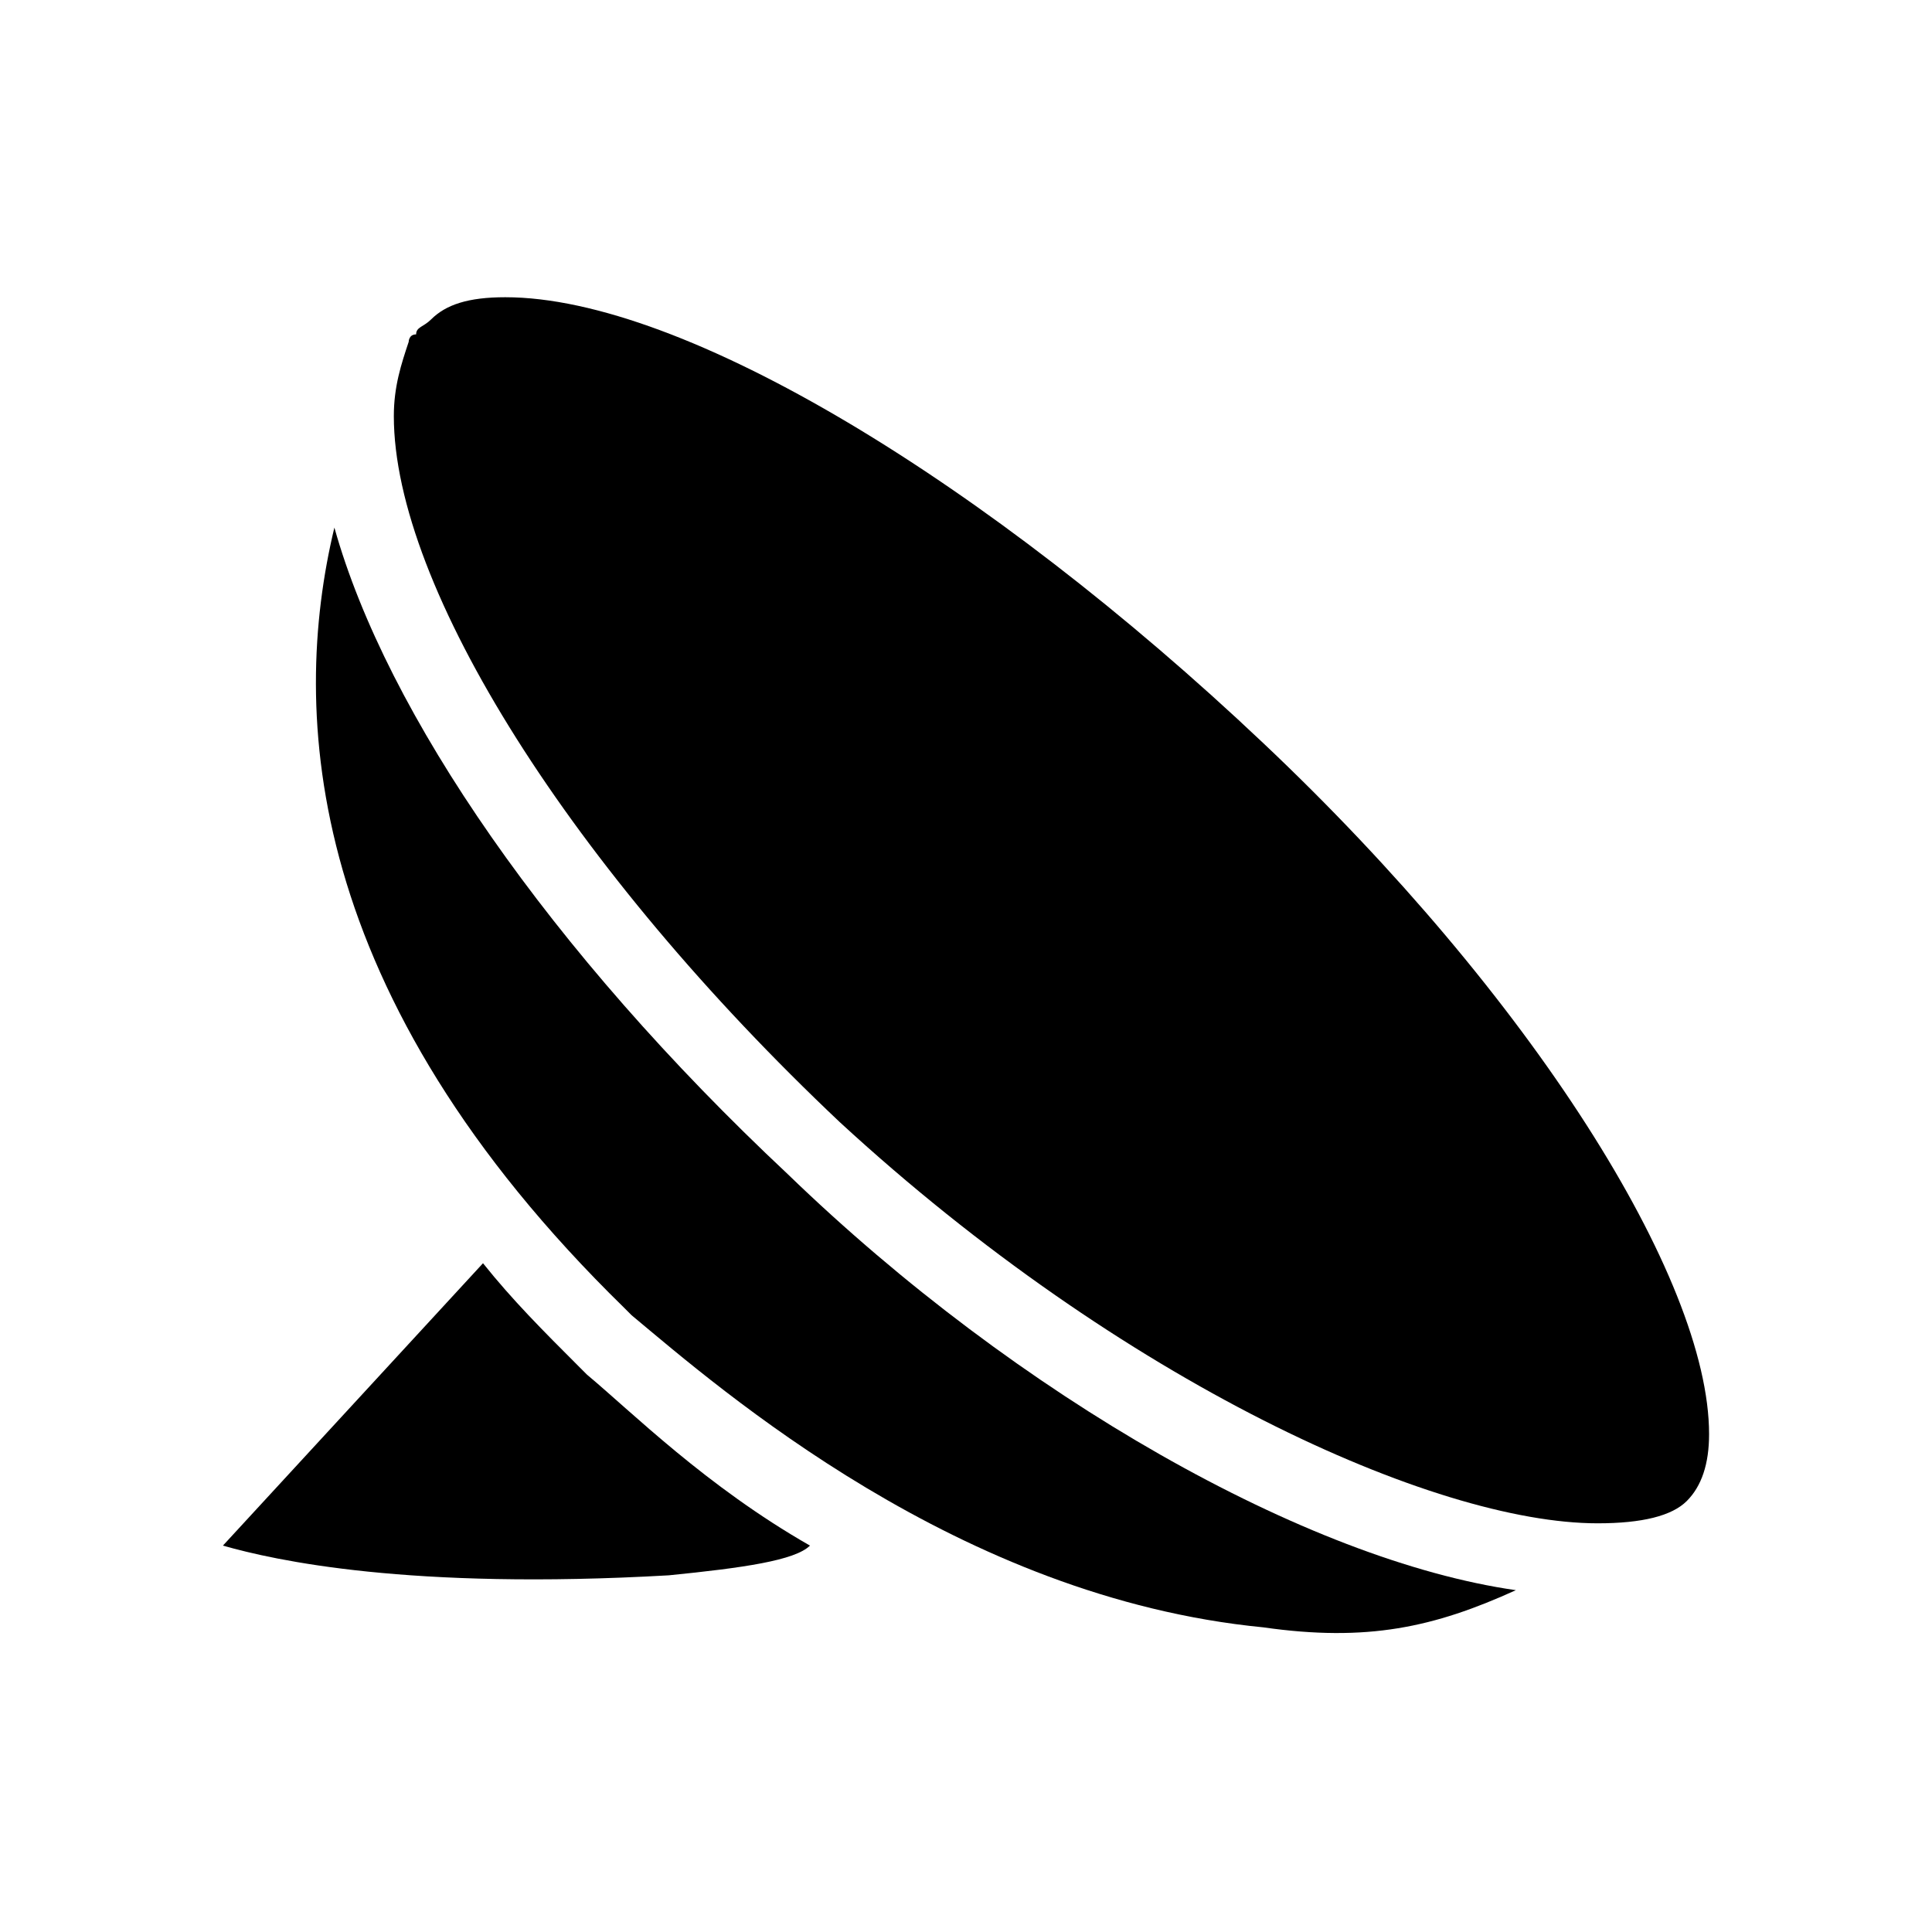
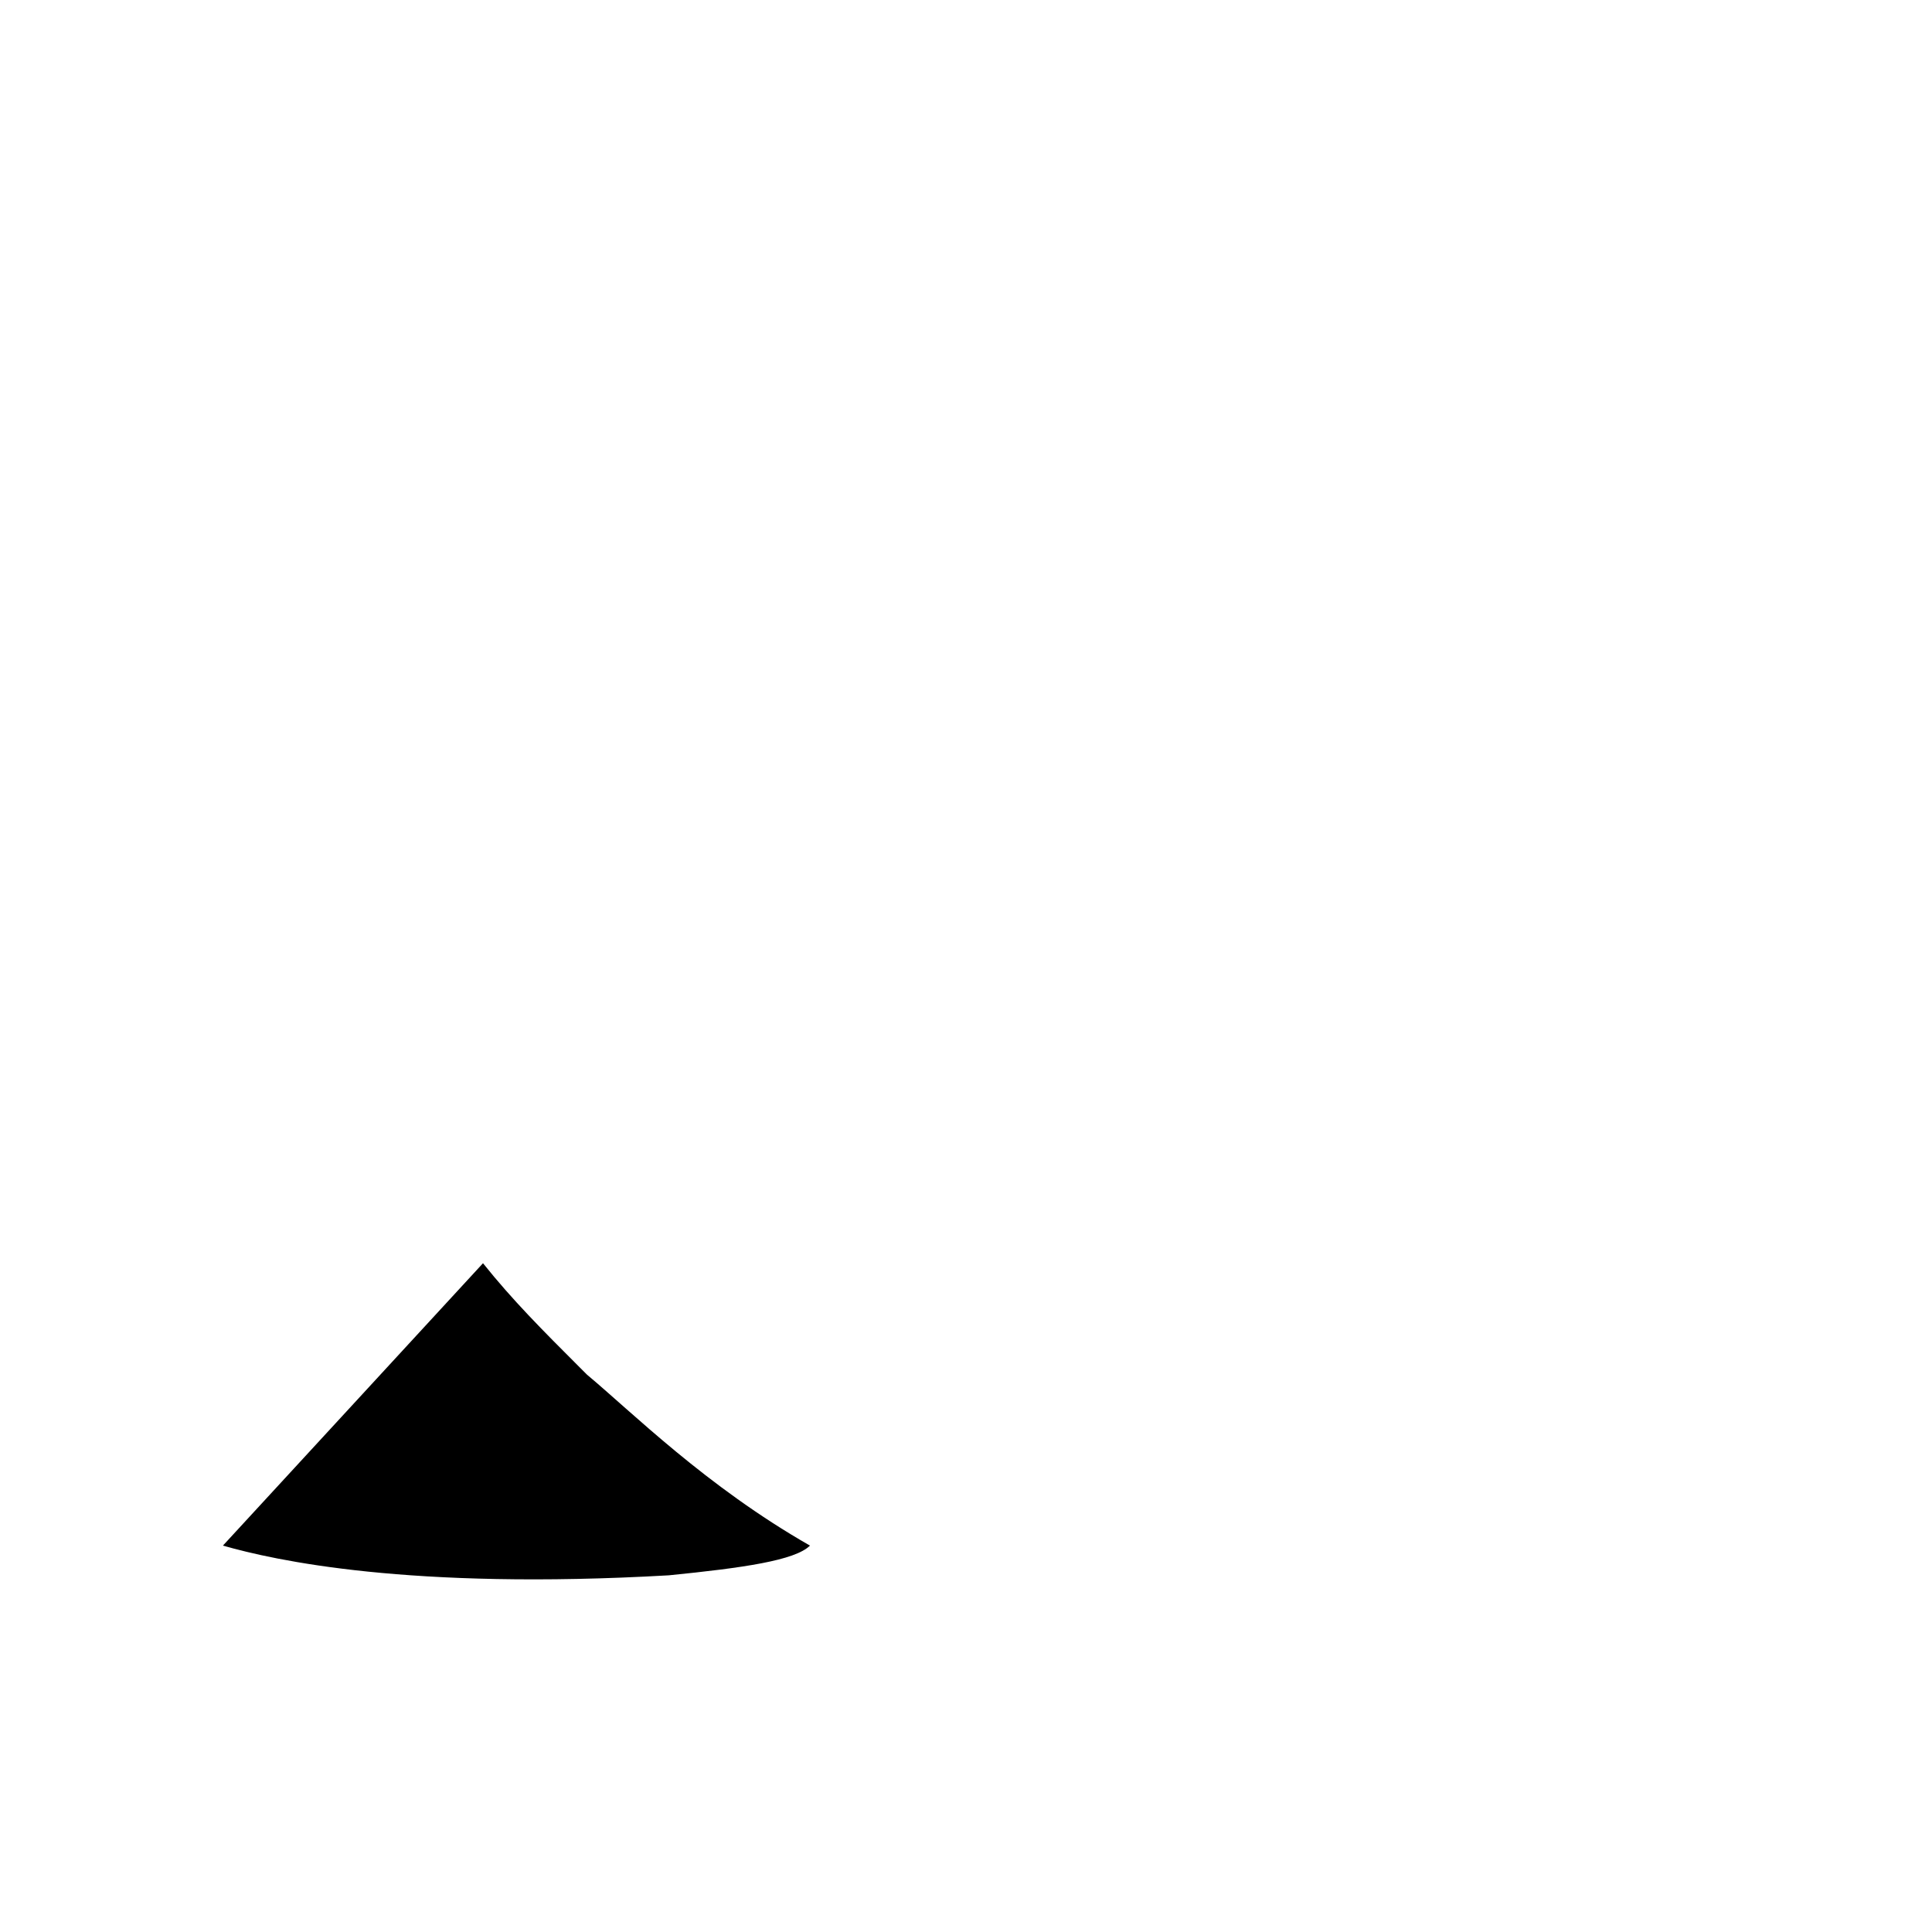
<svg xmlns="http://www.w3.org/2000/svg" version="1.1" id="Layer_1" x="0px" y="0px" viewBox="-3 -3 26 26" enable-background="new 0 0 20 20" xml:space="preserve">
-   <path d="M5.5,4c0.1-0.1,0.4-0.2,0.7-0.2c1.6,0,4.4,1.6,6.9,4c2.8,2.6,4,5.1,4,6.3c0,0.3-0.1,0.5-0.2,0.6c-0.1,0.1-0.4,0.2-0.7,0.2  c-1.3,0-4-1.2-6.7-3.7C7,8.7,5.3,6.1,5.3,4.7C5.3,4.4,5.4,4.1,5.5,4z" />
-   <path d="M3.8,1C6.2,1,10.3,3.5,14,7c3.6,3.4,6,7.2,6,9.3c0,0.4-0.1,0.7-0.3,0.9c-0.2,0.2-0.6,0.3-1.2,0.3c-2.2,0-6.4-1.9-10.2-5.4  c-3.6-3.4-6-7.2-6-9.5c0-0.4,0.1-0.7,0.2-1c0,0,0-0.1,0.1-0.1c0-0.1,0.1-0.1,0.2-0.2C3,1.1,3.3,1,3.8,1z" />
  <path d="M6,18.2c-3.5,0.2-5.3-0.2-6-0.4L3.5,14c0.4,0.5,0.8,0.9,1.3,1.4l0.1,0.1C5.5,16,6.5,17,7.9,17.8C7.7,18,7,18.1,6,18.2z" />
-   <path d="M14,18.9c-4.1-0.4-7.3-3.2-8.5-4.2l-0.1-0.1c-4.3-4.2-4.5-8-3.9-10.5c0.7,2.5,2.9,5.7,6.1,8.7c3.1,3,7,5.2,9.8,5.6  C16.3,18.9,15.4,19.1,14,18.9z" />
</svg>